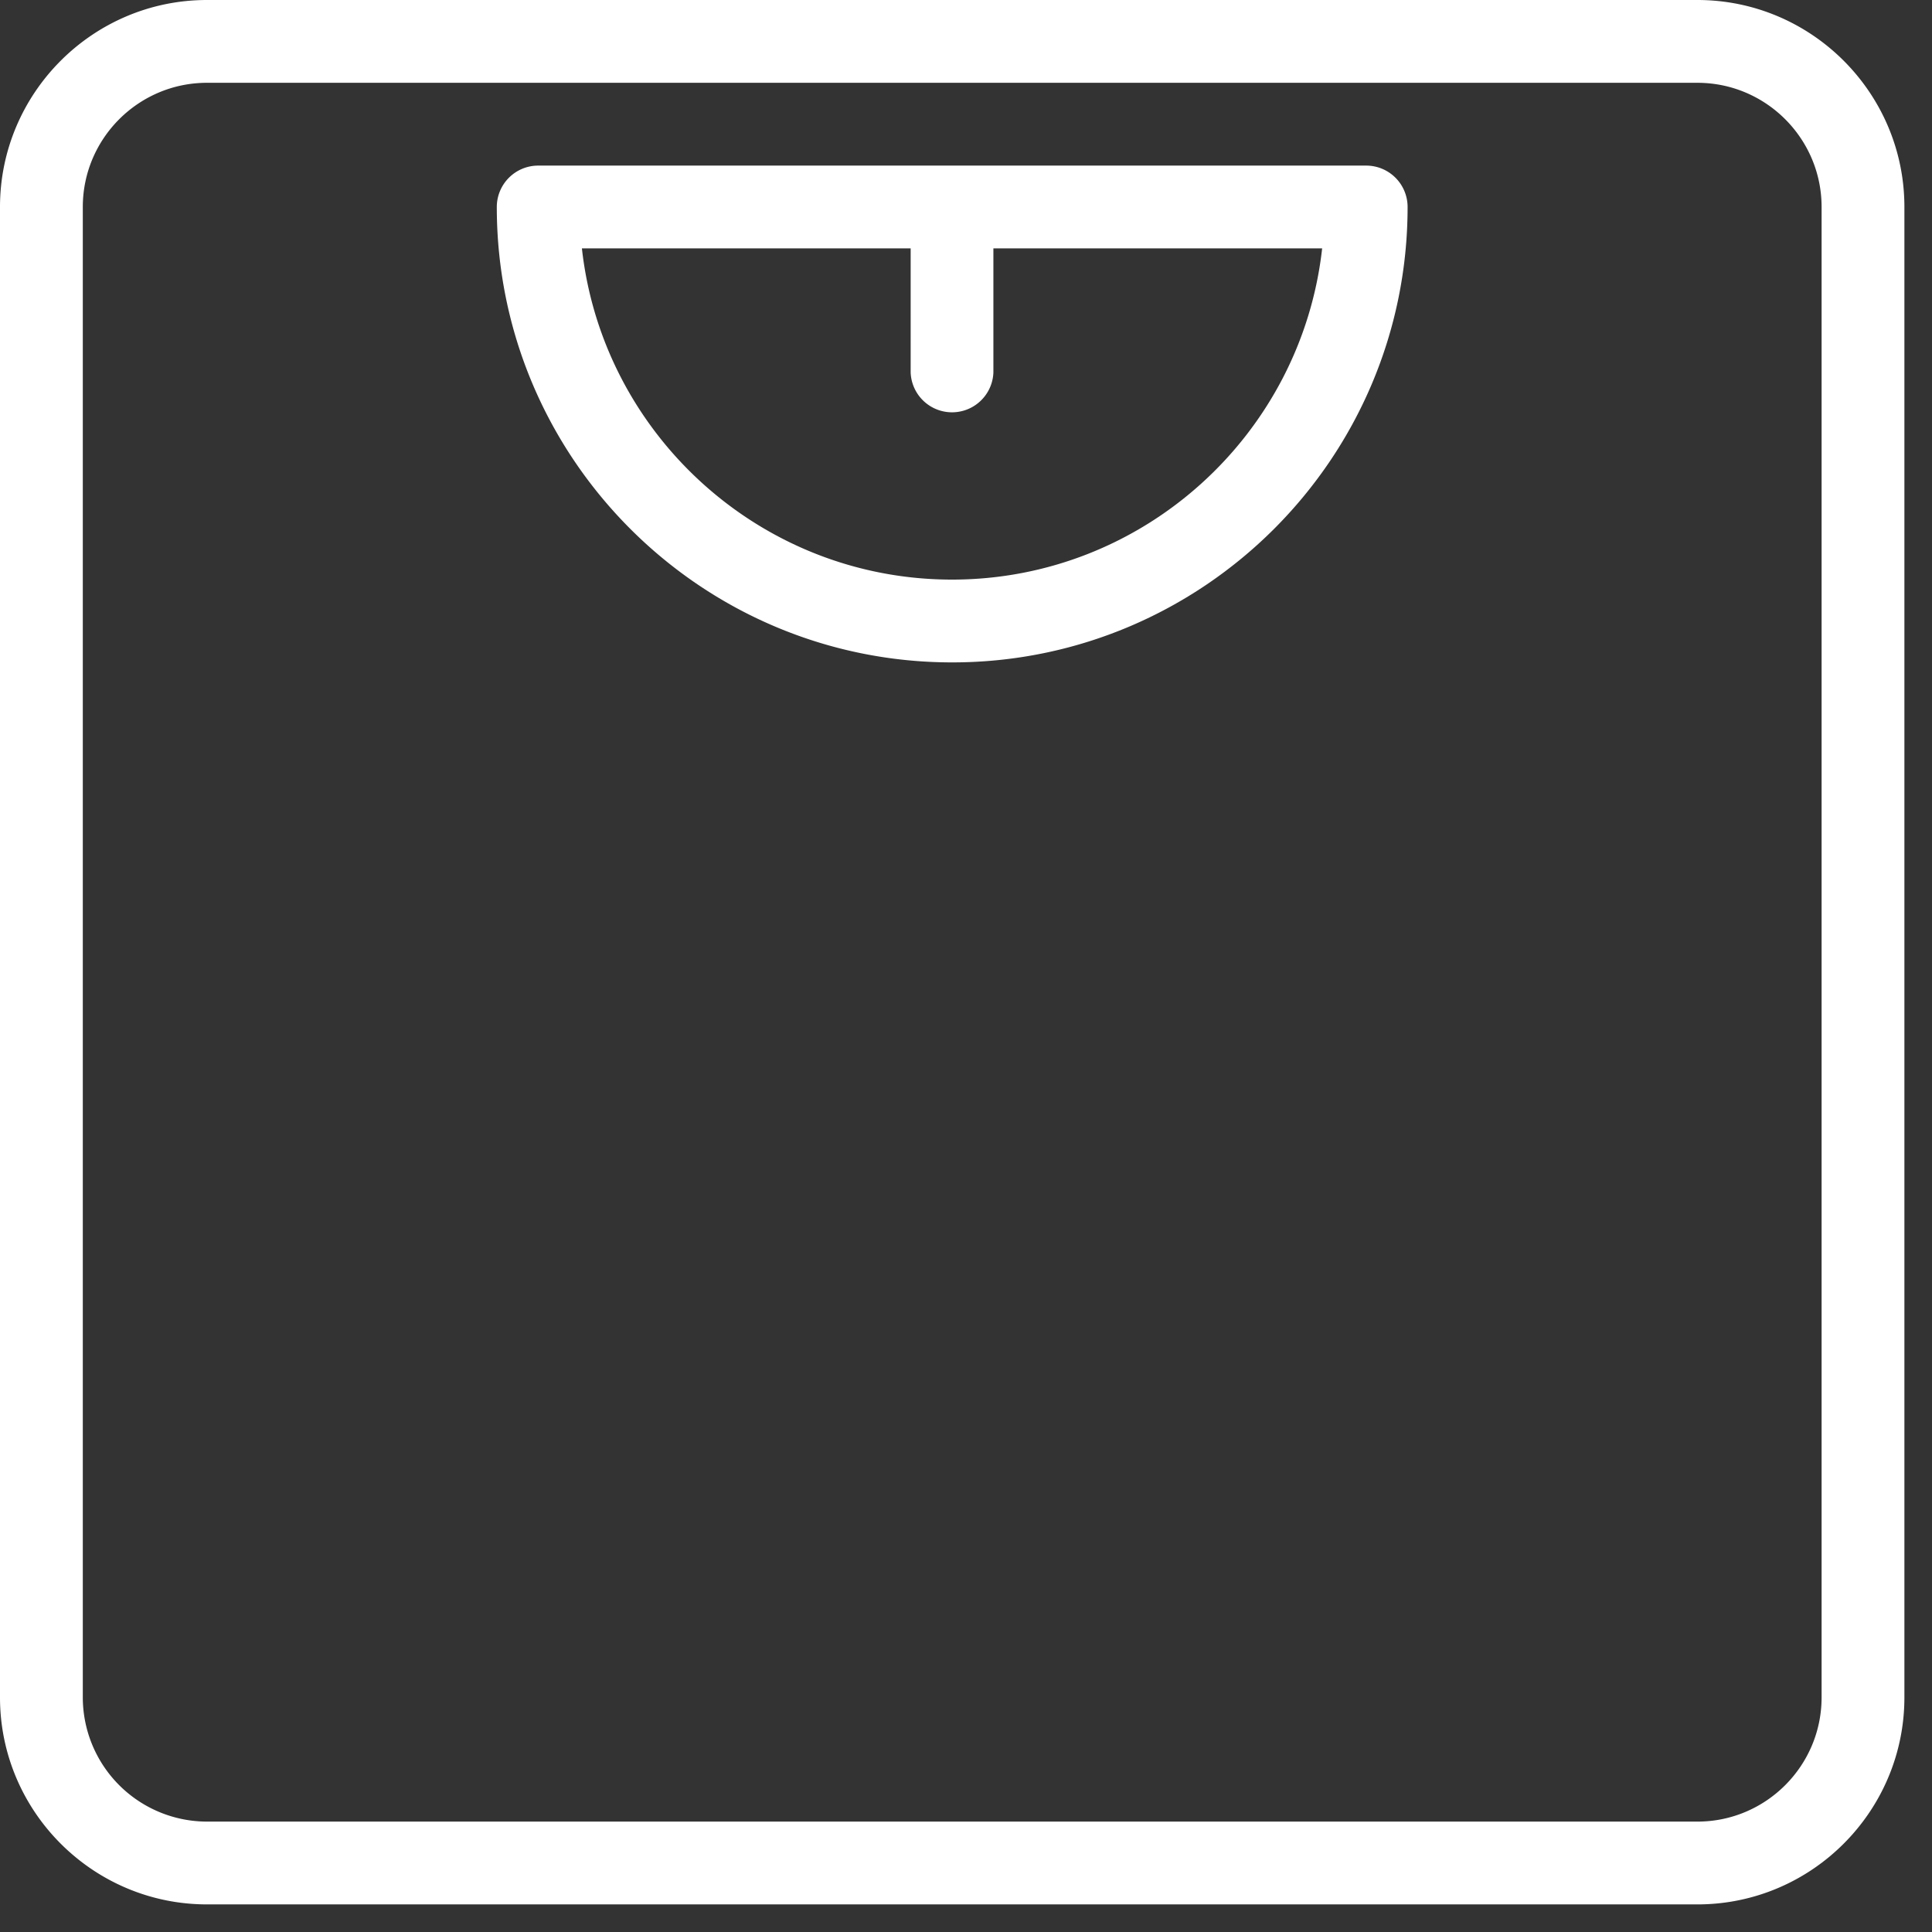
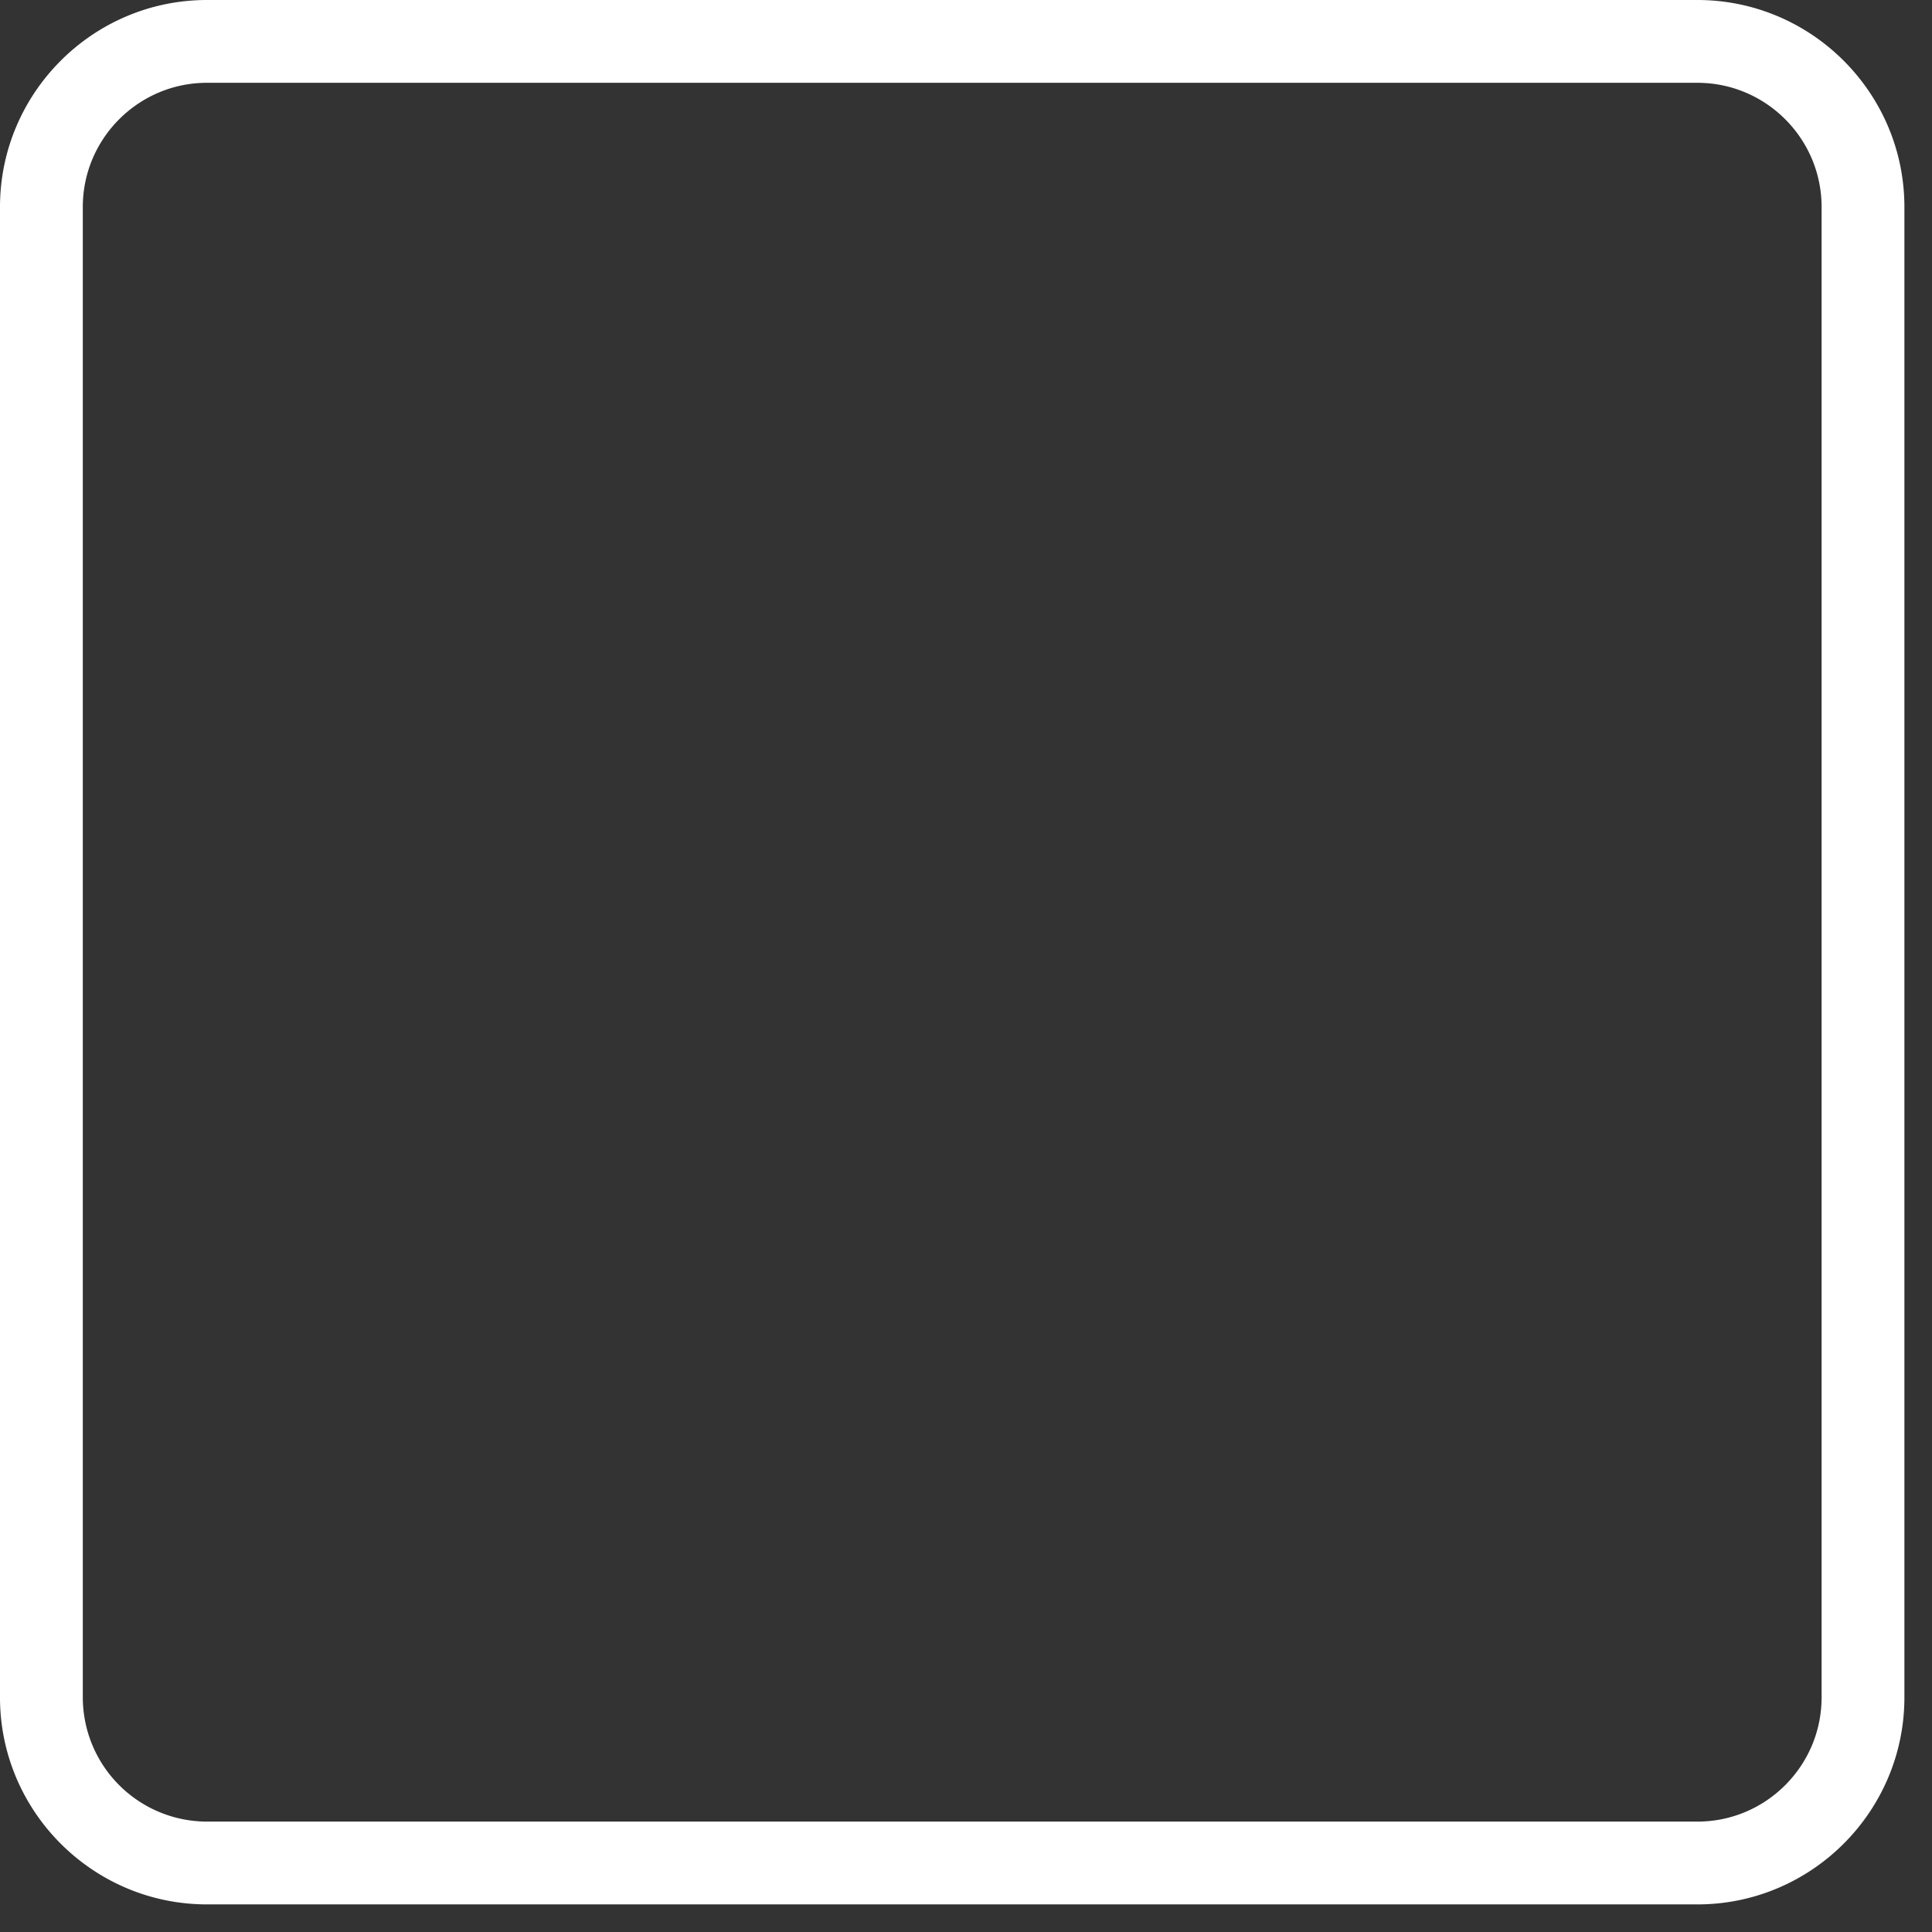
<svg xmlns="http://www.w3.org/2000/svg" width="56" height="56" viewBox="0 0 56 56">
  <rect x="0" y="0" width="56" height="56" fill="#333333" stroke="none" />
  <g>
    <g>
      <g>
        <path fill="#fff" d="M6 2.4h43.2c1.985 0 3.6 1.615 3.6 3.6v43.2c0 1.985-1.615 3.6-3.6 3.6H6a3.604 3.604 0 0 1-3.6-3.6V6c0-1.985 1.615-3.6 3.6-3.6zm43.2 52.8c3.307 0 6-2.693 6-6V6c0-3.307-2.693-6-6-6H6C2.693 0 0 2.693 0 6v43.2c0 3.307 2.693 6 6 6z" />
      </g>
      <g>
-         <path fill="#fff" d="M26.396 10.8a1.2 1.2 0 0 0 2.398 0V7.2h9.529c-.6 5.393-5.182 9.6-10.728 9.6-5.546 0-10.13-4.207-10.728-9.6h9.529zM40.8 6a1.2 1.2 0 0 0-1.2-1.2h-24A1.2 1.2 0 0 0 14.4 6c0 7.28 5.92 13.2 13.2 13.2 7.28 0 13.2-5.92 13.2-13.2z" />
-       </g>
+         </g>
    </g>
  </g>
</svg>